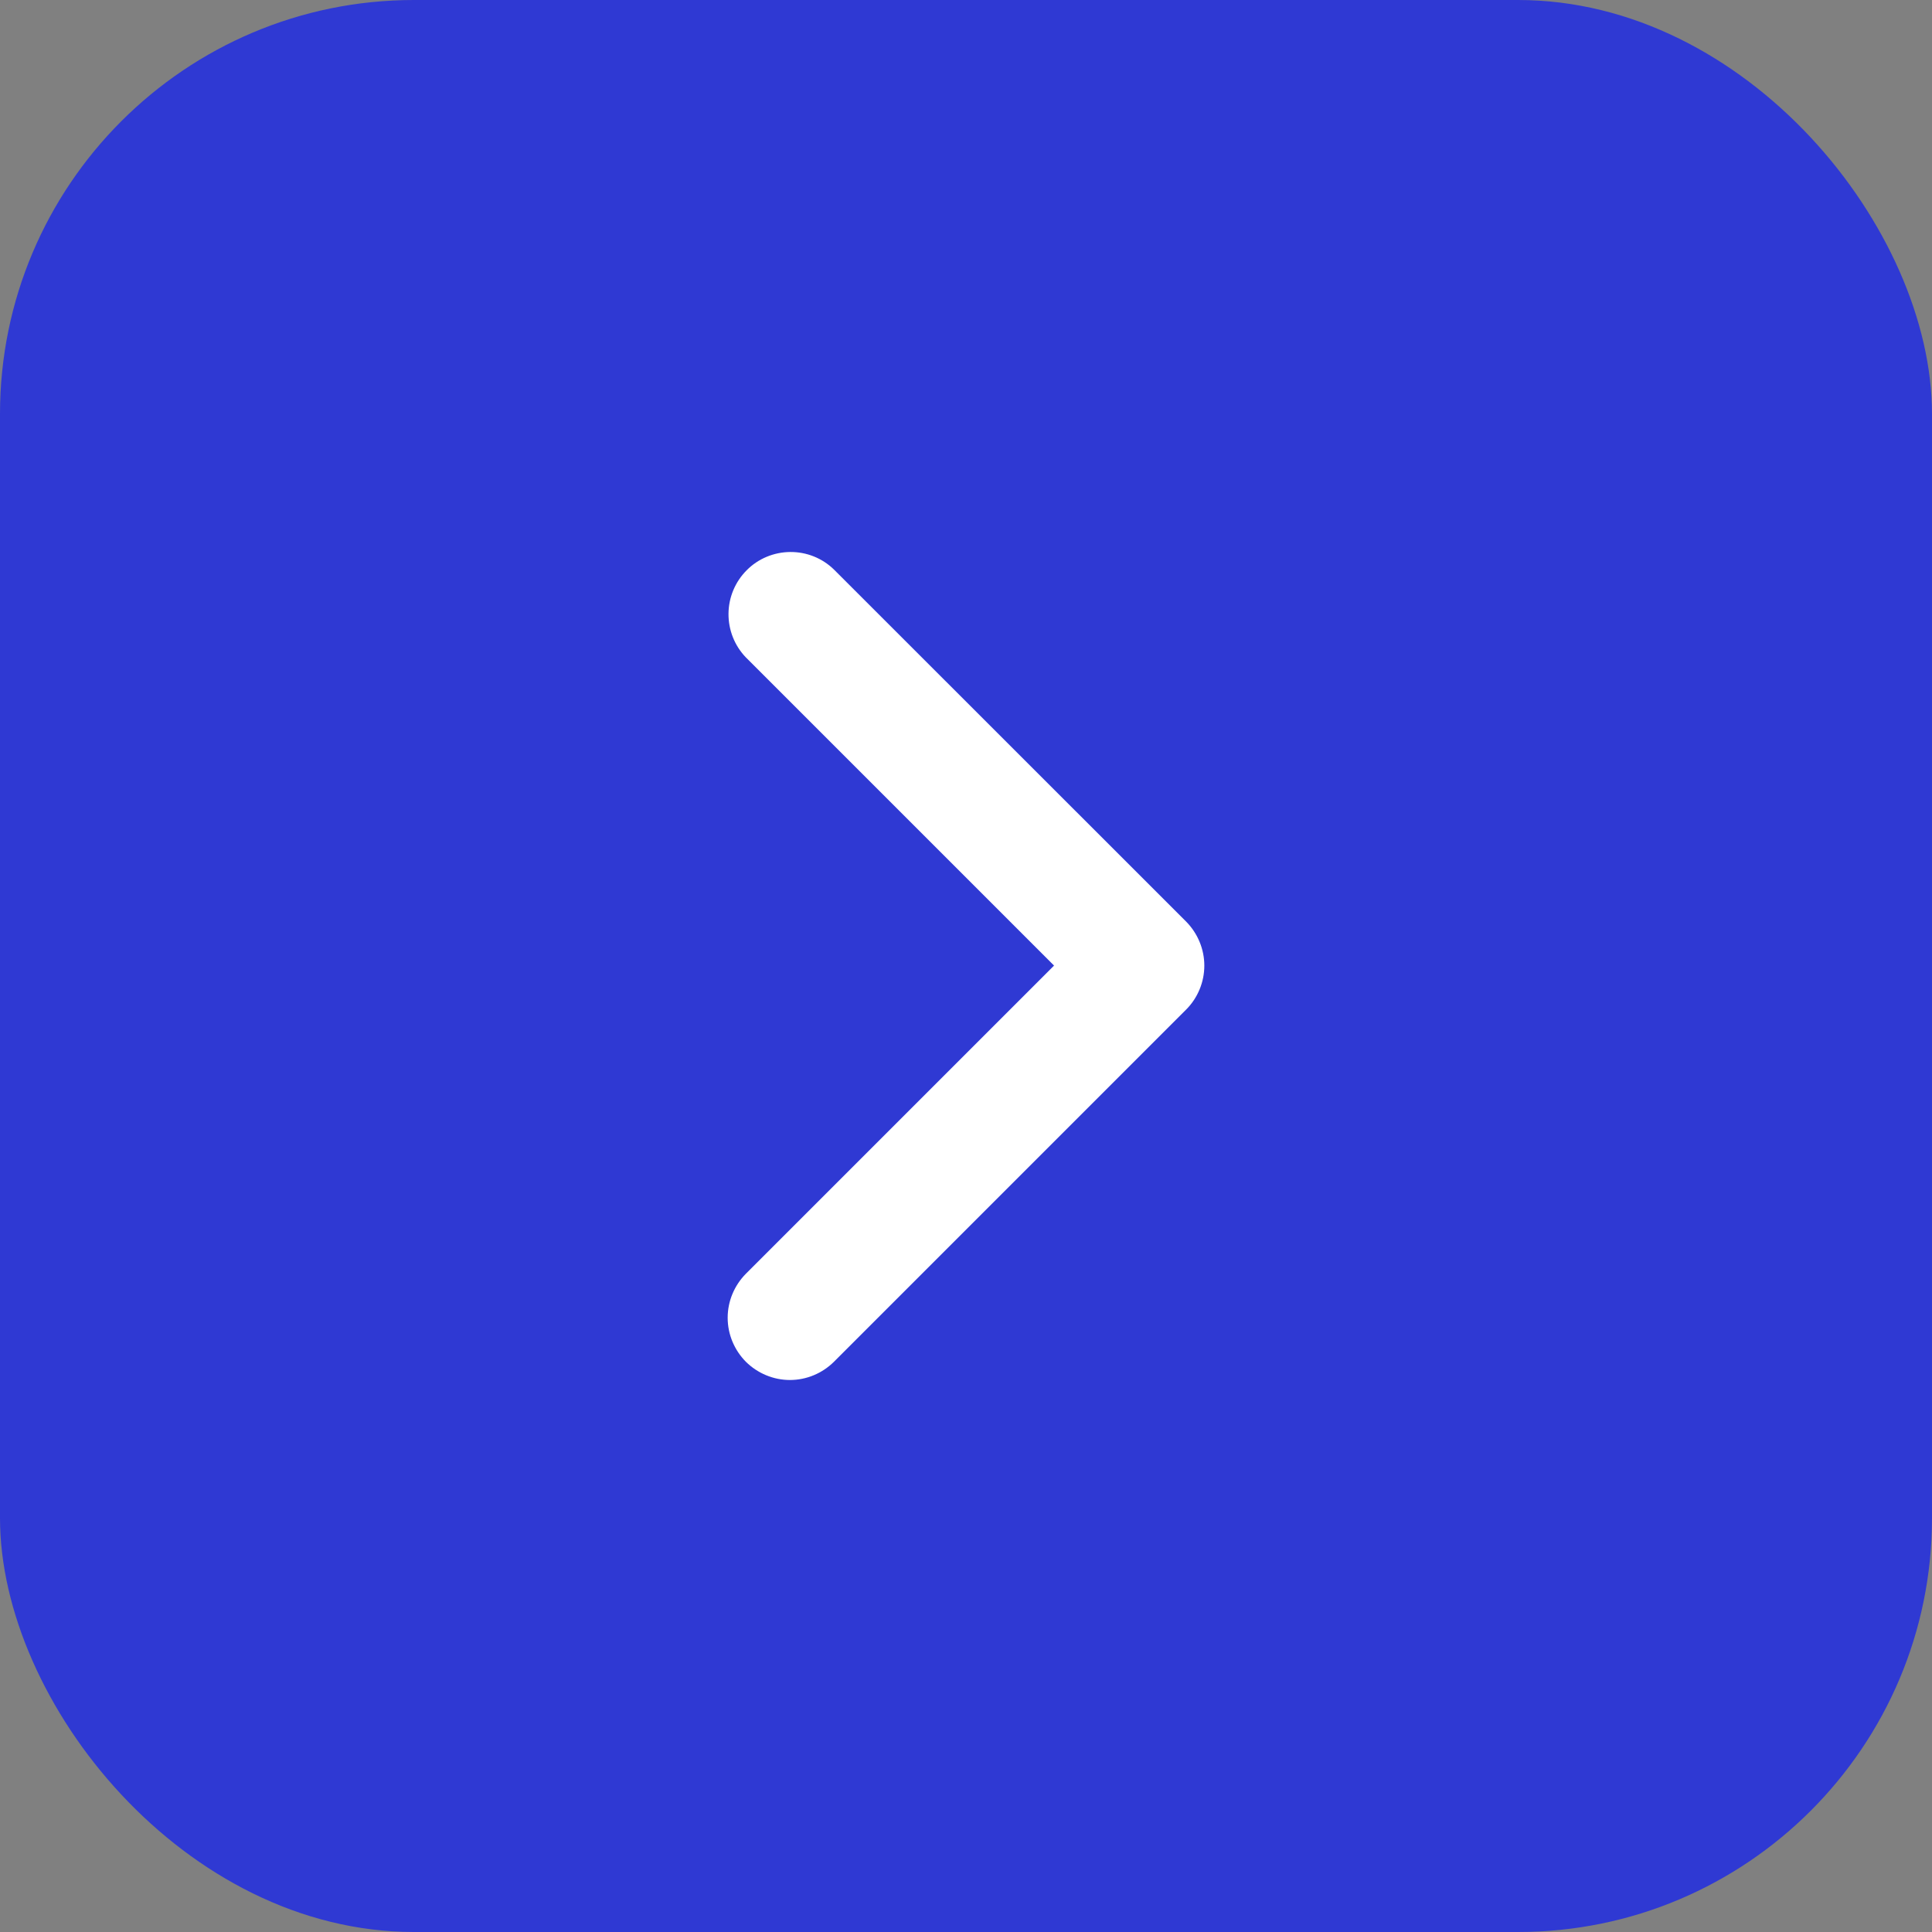
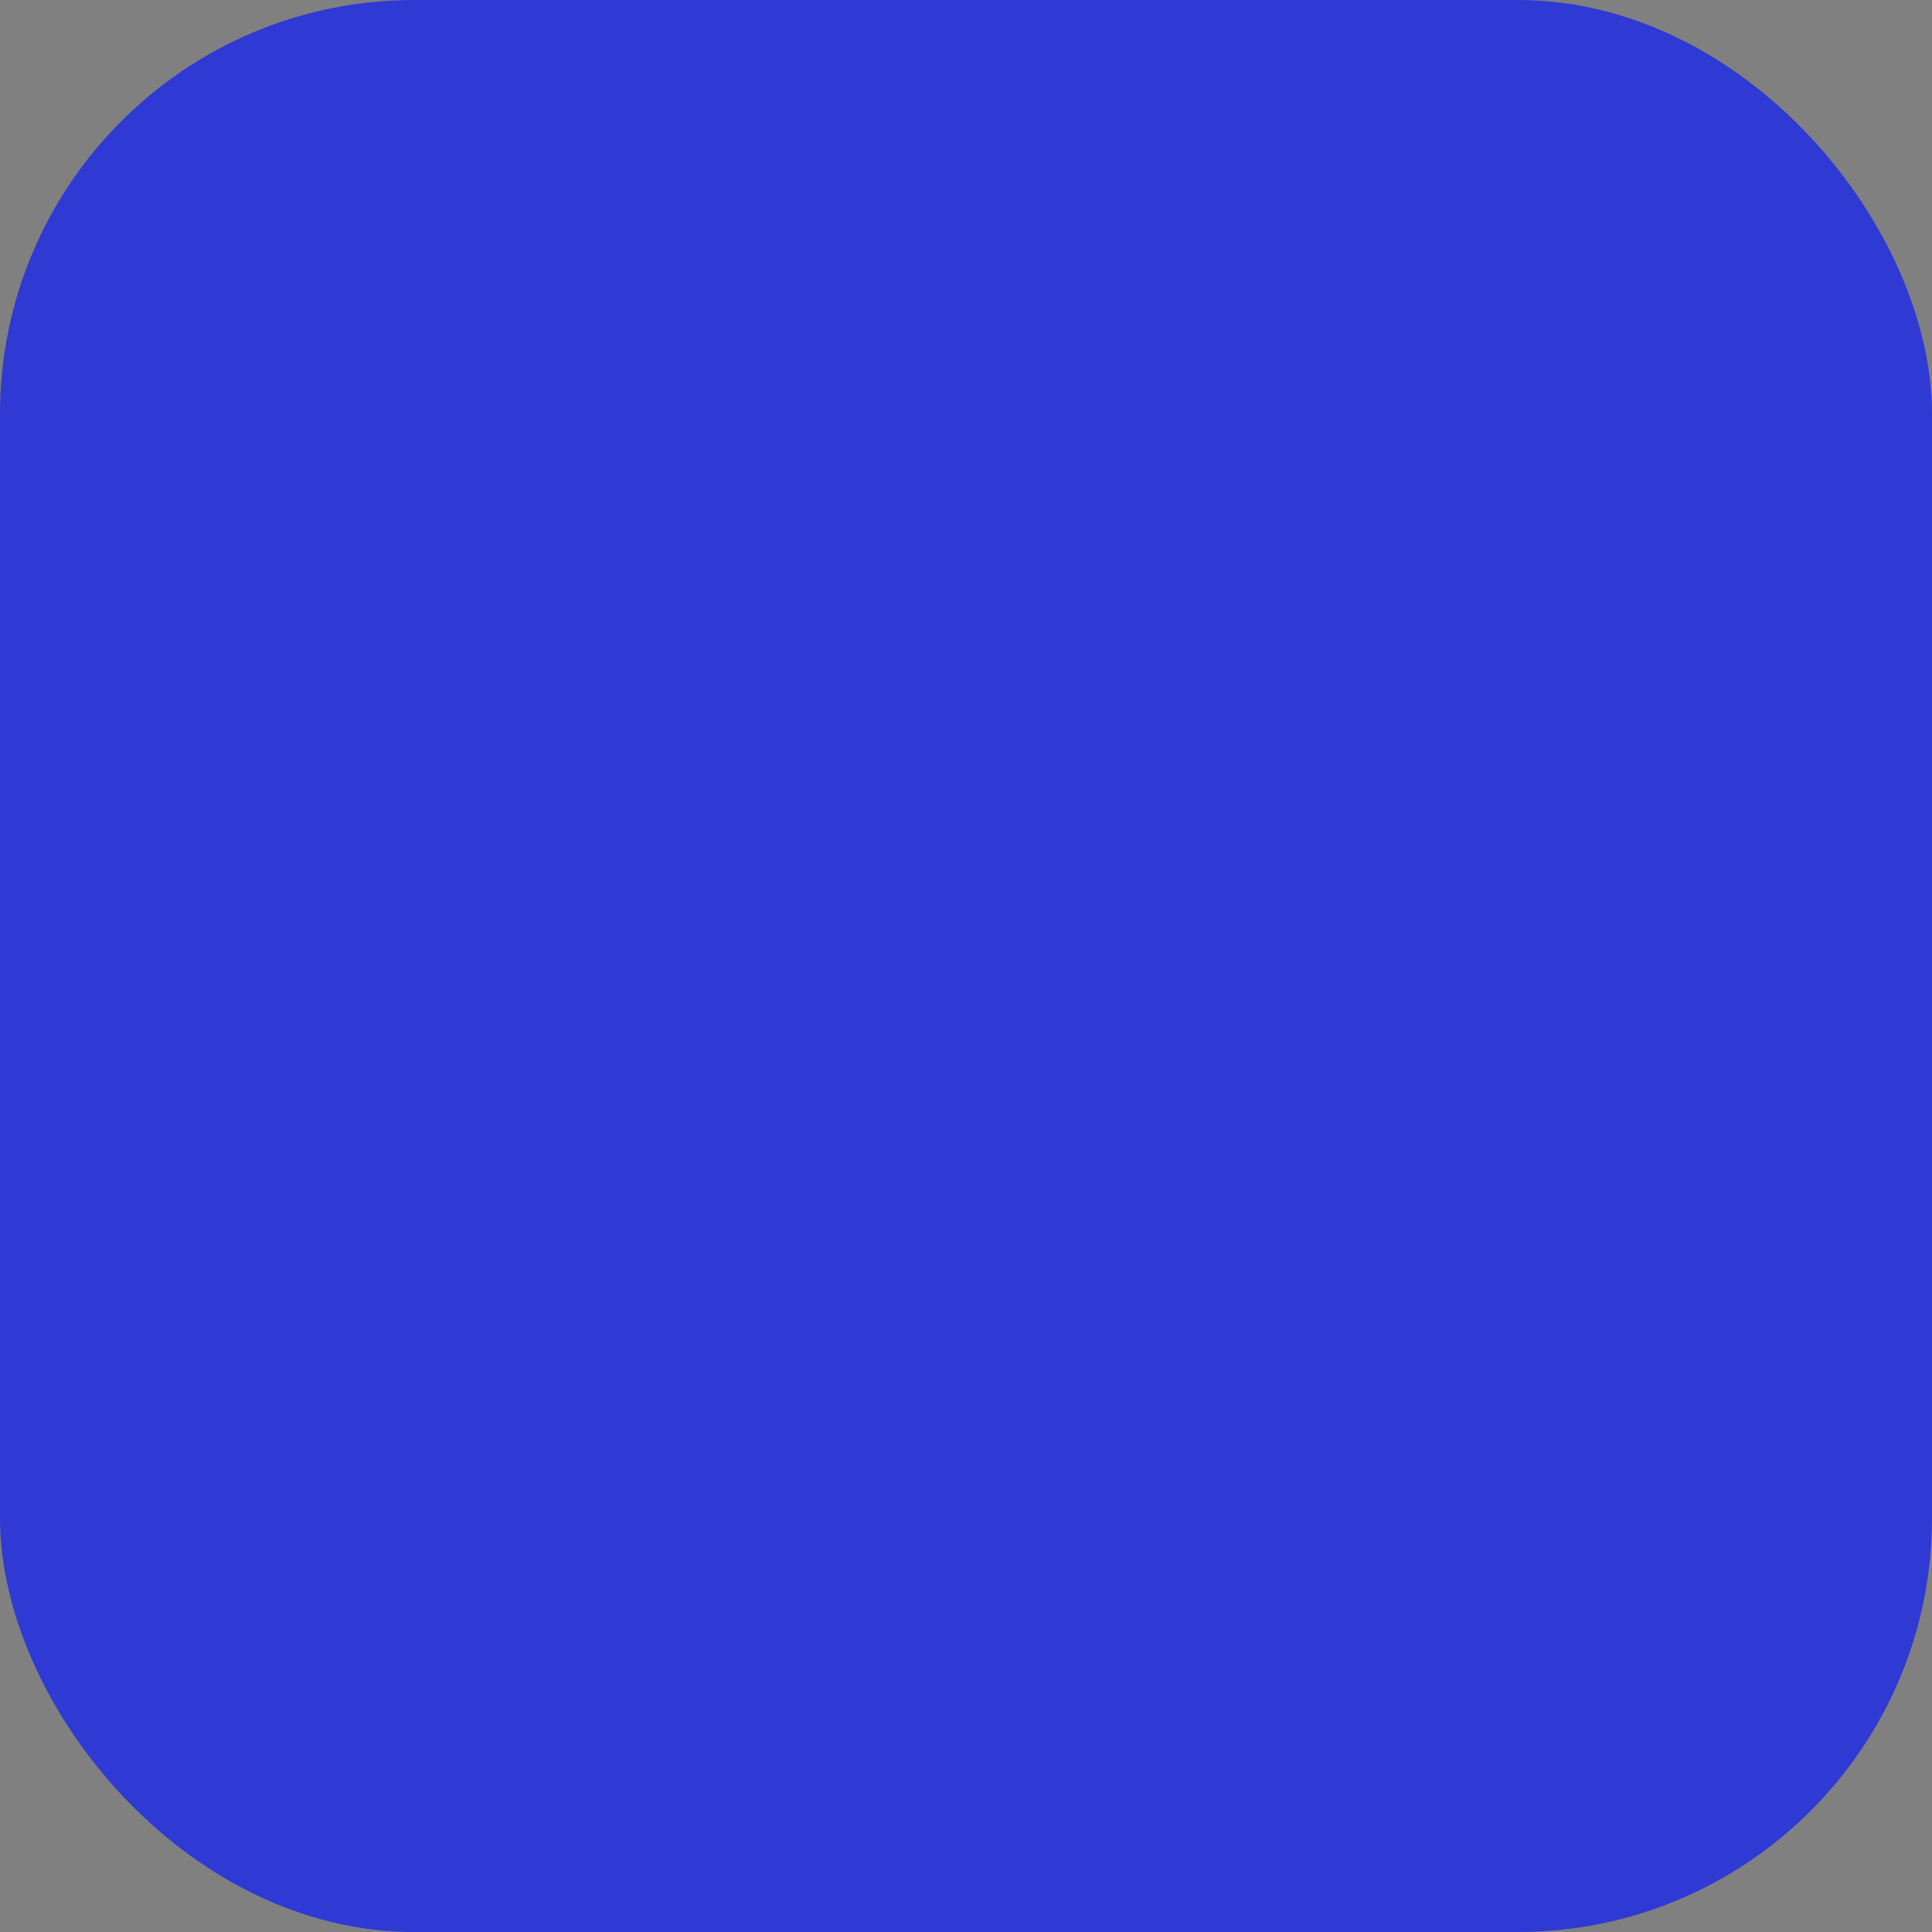
<svg xmlns="http://www.w3.org/2000/svg" width="14" height="14" viewBox="0 0 14 14" fill="none">
  <rect x="0" y="0" width="14" height="14" fill="#808080" stroke="none" />
  <rect width="14" height="14" rx="3" fill="#2F39D3" />
-   <path d="M5.405 9.868C5.321 9.783 5.273 9.669 5.273 9.549C5.273 9.429 5.321 9.315 5.405 9.23L7.638 6.997L5.405 4.764C5.323 4.679 5.278 4.565 5.279 4.447C5.28 4.329 5.327 4.216 5.411 4.132C5.494 4.048 5.608 4.001 5.726 4C5.844 3.999 5.958 4.044 6.043 4.127L8.595 6.678C8.679 6.763 8.727 6.878 8.727 6.997C8.727 7.117 8.679 7.232 8.595 7.316L6.043 9.868C5.958 9.952 5.844 10 5.724 10C5.605 10 5.49 9.952 5.405 9.868Z" fill="white" />
</svg>